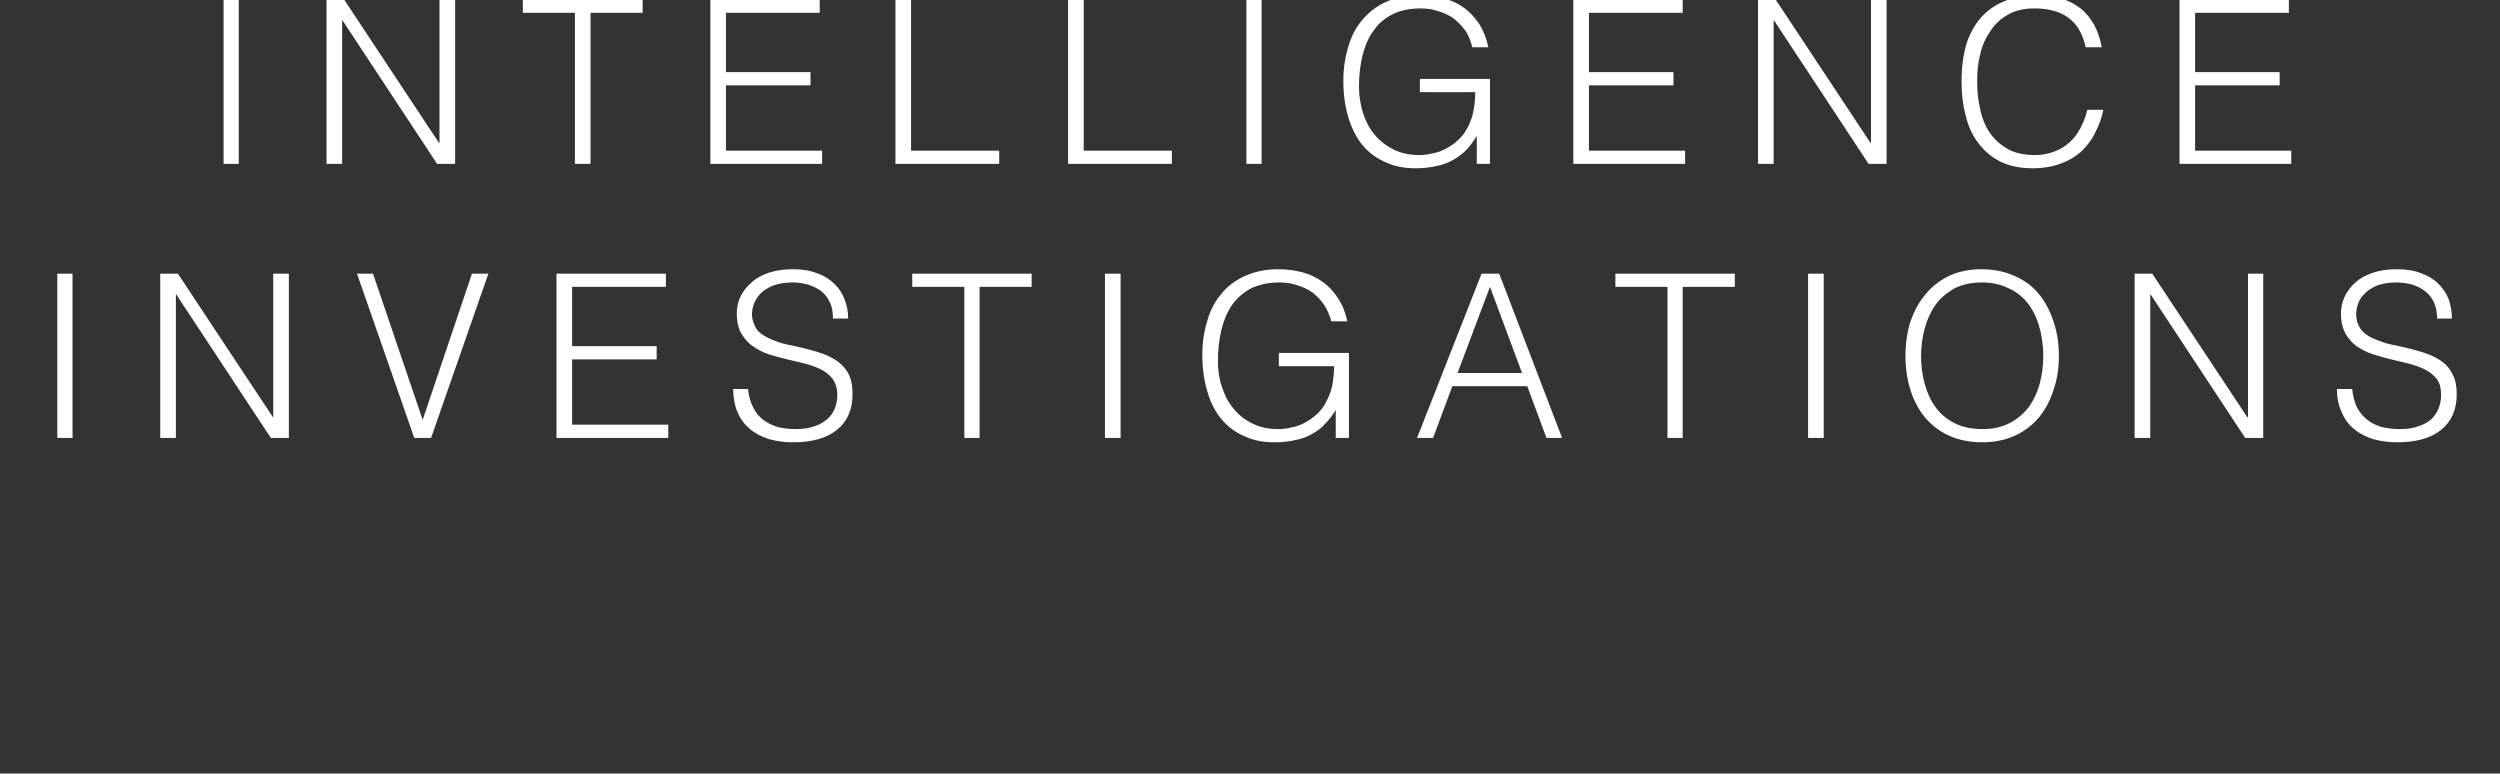
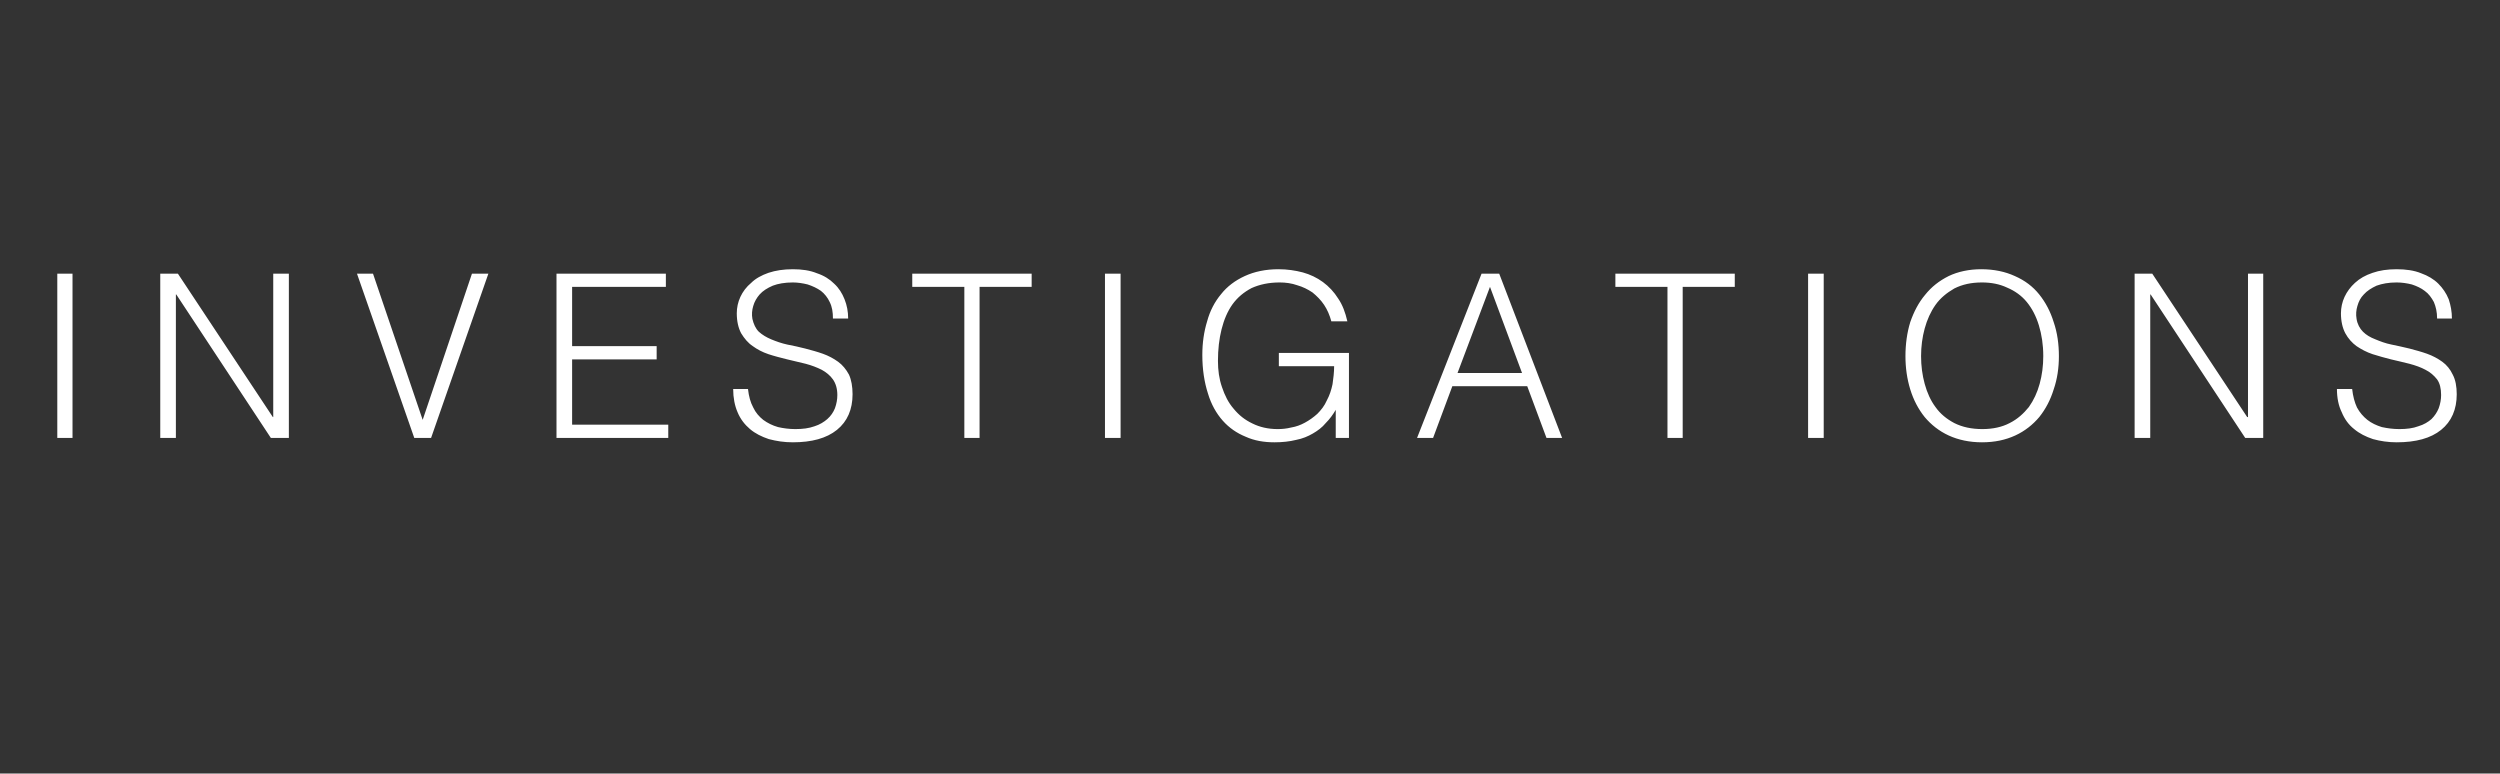
<svg xmlns="http://www.w3.org/2000/svg" version="1.1" width="624px" height="193.074px" viewBox="0 0 624 193.074">
  <rect x="0" y="0" width="624" height="193.074" fill="#333333" stroke="none" />
  <desc>INTELLIGENCE INVESTIGATIONS</desc>
  <defs />
  <g id="Polygon10982">
    <path d="M 14.3 109.3 L 14.3 68.3 L 18.1 68.3 L 18.1 109.3 L 14.3 109.3 Z M 44 73.5 L 43.9 73.5 L 43.9 109.3 L 40 109.3 L 40 68.3 L 44.4 68.3 L 68.1 104.1 L 68.2 104.1 L 68.2 68.3 L 72.1 68.3 L 72.1 109.3 L 67.6 109.3 L 44 73.5 Z M 89.1 68.3 L 93.1 68.3 L 105.5 104.8 L 117.8 68.3 L 121.9 68.3 L 107.6 109.3 L 103.4 109.3 L 89.1 68.3 Z M 138.9 109.3 L 138.9 68.3 L 166.2 68.3 L 166.2 71.6 L 142.8 71.6 L 142.8 86.4 L 163.9 86.4 L 163.9 89.7 L 142.8 89.7 L 142.8 106 L 166.8 106 L 166.8 109.3 L 138.9 109.3 Z M 186.7 97.1 C 186.9 98.9 187.3 100.4 188 101.7 C 188.6 103 189.5 104 190.5 104.8 C 191.6 105.6 192.8 106.2 194.2 106.6 C 195.5 106.9 197 107.1 198.5 107.1 C 200.4 107.1 201.9 106.9 203.3 106.4 C 204.6 106 205.7 105.3 206.5 104.6 C 207.4 103.8 208 102.9 208.4 101.9 C 208.8 100.8 209 99.7 209 98.6 C 209 97 208.6 95.7 207.9 94.7 C 207.2 93.7 206.2 92.9 205.1 92.3 C 203.9 91.7 202.6 91.2 201.1 90.8 C 199.6 90.4 198 90.1 196.5 89.7 C 194.9 89.3 193.3 88.9 191.8 88.4 C 190.3 87.9 189 87.2 187.9 86.4 C 186.7 85.6 185.8 84.5 185 83.2 C 184.3 81.9 183.9 80.2 183.9 78.2 C 183.9 76.8 184.2 75.4 184.8 74.1 C 185.4 72.8 186.3 71.6 187.5 70.6 C 188.6 69.5 190.1 68.7 191.8 68.1 C 193.6 67.5 195.6 67.2 197.9 67.2 C 200.2 67.2 202.2 67.5 203.9 68.2 C 205.7 68.8 207.1 69.7 208.2 70.8 C 209.4 71.9 210.2 73.2 210.8 74.7 C 211.4 76.2 211.7 77.8 211.7 79.5 C 211.7 79.5 207.9 79.5 207.9 79.5 C 207.9 77.9 207.7 76.6 207.1 75.4 C 206.6 74.3 205.8 73.3 204.9 72.6 C 203.9 71.9 202.8 71.4 201.6 71 C 200.4 70.7 199.1 70.5 197.9 70.5 C 195.9 70.5 194.2 70.8 192.9 71.3 C 191.5 71.9 190.4 72.6 189.6 73.5 C 188.9 74.3 188.3 75.3 188 76.4 C 187.7 77.4 187.6 78.5 187.8 79.6 C 188.1 80.9 188.6 82 189.4 82.8 C 190.3 83.6 191.3 84.2 192.5 84.7 C 193.7 85.2 195.1 85.7 196.5 86 C 198 86.3 199.5 86.6 201 87 C 202.5 87.4 204 87.8 205.4 88.3 C 206.8 88.8 208.1 89.5 209.2 90.3 C 210.3 91.1 211.2 92.2 211.9 93.5 C 212.5 94.8 212.8 96.5 212.8 98.4 C 212.8 102.2 211.5 105.2 208.9 107.3 C 206.3 109.4 202.6 110.4 197.9 110.4 C 195.7 110.4 193.8 110.1 191.9 109.6 C 190.1 109 188.5 108.2 187.2 107.1 C 185.9 106 184.8 104.6 184.1 102.9 C 183.4 101.3 183 99.3 183 97.1 C 183 97.1 186.7 97.1 186.7 97.1 Z M 227.7 68.3 L 257.5 68.3 L 257.5 71.6 L 244.5 71.6 L 244.5 109.3 L 240.7 109.3 L 240.7 71.6 L 227.7 71.6 L 227.7 68.3 Z M 275.8 109.3 L 275.8 68.3 L 279.7 68.3 L 279.7 109.3 L 275.8 109.3 Z M 319.2 91.4 L 319.2 88.1 L 336.7 88.1 L 336.7 109.3 L 333.4 109.3 C 333.4 109.3 333.4 102.31 333.4 102.3 C 332.7 103.5 331.9 104.6 330.9 105.6 C 330 106.7 328.9 107.5 327.7 108.2 C 326.5 108.9 325.1 109.5 323.5 109.8 C 321.9 110.2 320.1 110.4 318.1 110.4 C 315.5 110.4 313.1 110 310.9 109 C 308.7 108.1 306.8 106.8 305.2 105 C 303.6 103.2 302.3 100.9 301.5 98.2 C 300.6 95.4 300.1 92.2 300.1 88.6 C 300.1 85.6 300.5 82.8 301.3 80.2 C 302 77.6 303.2 75.3 304.8 73.4 C 306.3 71.5 308.3 70 310.7 68.9 C 313.1 67.8 315.9 67.2 319.1 67.2 C 321.3 67.2 323.3 67.5 325.2 68 C 327 68.5 328.7 69.3 330.2 70.4 C 331.7 71.5 333 72.9 334 74.5 C 335.1 76.1 335.8 78 336.3 80.2 C 336.3 80.2 332.3 80.2 332.3 80.2 C 331.9 78.7 331.3 77.3 330.5 76.1 C 329.7 74.9 328.7 73.9 327.6 73 C 326.4 72.2 325.2 71.6 323.8 71.2 C 322.4 70.7 320.9 70.5 319.4 70.5 C 316.7 70.5 314.4 71 312.4 71.9 C 310.5 72.9 308.9 74.2 307.6 76 C 306.4 77.7 305.5 79.8 304.9 82.2 C 304.3 84.6 304 87.2 304 90.1 C 304 92.4 304.3 94.6 305 96.6 C 305.7 98.7 306.6 100.5 307.9 102 C 309.2 103.6 310.7 104.8 312.6 105.7 C 314.4 106.6 316.5 107.1 318.9 107.1 C 320 107.1 321.1 107 322.3 106.7 C 323.5 106.5 324.6 106.1 325.7 105.5 C 326.8 104.9 327.8 104.2 328.8 103.3 C 329.7 102.4 330.6 101.3 331.2 99.9 C 331.9 98.6 332.3 97.3 332.6 95.9 C 332.8 94.5 333 93 333 91.4 C 333 91.43 319.2 91.4 319.2 91.4 Z M 353.7 109.3 L 369.8 68.3 L 374.2 68.3 L 389.9 109.3 L 386 109.3 L 381.2 96.4 L 362.5 96.4 L 357.7 109.3 L 353.7 109.3 Z M 363.8 93.1 L 379.9 93.1 L 371.9 71.6 L 363.8 93.1 Z M 403.2 68.3 L 433 68.3 L 433 71.6 L 420 71.6 L 420 109.3 L 416.2 109.3 L 416.2 71.6 L 403.2 71.6 L 403.2 68.3 Z M 451.3 109.3 L 451.3 68.3 L 455.2 68.3 L 455.2 109.3 L 451.3 109.3 Z M 475.6 88.9 C 475.6 85.9 476 83 476.8 80.4 C 477.7 77.8 478.9 75.5 480.5 73.6 C 482.1 71.6 484 70.1 486.4 68.9 C 488.7 67.8 491.5 67.2 494.5 67.2 C 497.7 67.2 500.5 67.8 502.9 68.9 C 505.4 70 507.4 71.5 509 73.5 C 510.6 75.5 511.8 77.8 512.6 80.4 C 513.5 83 513.9 85.9 513.9 88.9 C 513.9 91.8 513.5 94.6 512.6 97.2 C 511.8 99.8 510.6 102.1 509 104.1 C 507.4 106 505.4 107.6 503 108.7 C 500.6 109.8 497.9 110.4 494.7 110.4 C 491.6 110.4 488.8 109.8 486.4 108.7 C 484 107.6 482 106 480.4 104.1 C 478.8 102.1 477.6 99.8 476.8 97.2 C 476 94.6 475.6 91.8 475.6 88.9 Z M 494.8 107.1 C 497.4 107.1 499.7 106.6 501.6 105.6 C 503.6 104.6 505.1 103.2 506.4 101.6 C 507.6 99.9 508.5 98 509.1 95.8 C 509.7 93.6 510 91.3 510 88.9 C 510 86 509.6 83.5 508.9 81.2 C 508.2 78.9 507.2 77 505.9 75.4 C 504.6 73.8 502.9 72.6 501 71.8 C 499.1 70.9 497 70.5 494.7 70.5 C 492 70.5 489.8 71 487.8 72 C 485.9 73.1 484.3 74.4 483.1 76.1 C 481.9 77.8 481 79.8 480.4 82 C 479.8 84.2 479.5 86.5 479.5 88.9 C 479.5 91.3 479.8 93.6 480.4 95.8 C 481 98 481.9 100 483.1 101.6 C 484.3 103.3 485.9 104.6 487.8 105.6 C 489.8 106.6 492.1 107.1 494.8 107.1 Z M 536.8 73.5 L 536.7 73.5 L 536.7 109.3 L 532.8 109.3 L 532.8 68.3 L 537.2 68.3 L 560.9 104.1 L 561.1 104.1 L 561.1 68.3 L 564.9 68.3 L 564.9 109.3 L 560.4 109.3 L 536.8 73.5 Z M 587.1 97.1 C 587.3 98.9 587.7 100.4 588.3 101.7 C 589 103 589.9 104 590.9 104.8 C 591.9 105.6 593.2 106.2 594.5 106.6 C 595.9 106.9 597.3 107.1 598.9 107.1 C 600.7 107.1 602.3 106.9 603.6 106.4 C 605 106 606.1 105.3 606.9 104.6 C 607.7 103.8 608.3 102.9 608.7 101.9 C 609.1 100.8 609.3 99.7 609.3 98.6 C 609.3 97 609 95.7 608.3 94.7 C 607.5 93.7 606.6 92.9 605.4 92.3 C 604.3 91.7 602.9 91.2 601.4 90.8 C 599.9 90.4 598.4 90.1 596.8 89.7 C 595.3 89.3 593.7 88.9 592.2 88.4 C 590.7 87.9 589.4 87.2 588.2 86.4 C 587.1 85.6 586.1 84.5 585.4 83.2 C 584.7 81.9 584.3 80.2 584.3 78.2 C 584.3 76.8 584.6 75.4 585.2 74.1 C 585.8 72.8 586.7 71.6 587.8 70.6 C 589 69.5 590.4 68.7 592.2 68.1 C 593.9 67.5 595.9 67.2 598.2 67.2 C 600.5 67.2 602.6 67.5 604.3 68.2 C 606 68.8 607.5 69.7 608.6 70.8 C 609.7 71.9 610.6 73.2 611.2 74.7 C 611.7 76.2 612 77.8 612 79.5 C 612 79.5 608.3 79.5 608.3 79.5 C 608.3 77.9 608 76.6 607.5 75.4 C 606.9 74.3 606.2 73.3 605.2 72.6 C 604.3 71.9 603.2 71.4 602 71 C 600.8 70.7 599.5 70.5 598.2 70.5 C 596.2 70.5 594.6 70.8 593.2 71.3 C 591.9 71.9 590.8 72.6 590 73.5 C 589.2 74.3 588.7 75.3 588.4 76.4 C 588.1 77.4 588 78.5 588.2 79.6 C 588.4 80.9 589 82 589.8 82.8 C 590.6 83.6 591.6 84.2 592.9 84.7 C 594.1 85.2 595.4 85.7 596.9 86 C 598.3 86.3 599.8 86.6 601.4 87 C 602.9 87.4 604.4 87.8 605.8 88.3 C 607.2 88.8 608.5 89.5 609.6 90.3 C 610.7 91.1 611.6 92.2 612.2 93.5 C 612.9 94.8 613.2 96.5 613.2 98.4 C 613.2 102.2 611.9 105.2 609.3 107.3 C 606.7 109.4 603 110.4 598.2 110.4 C 596.1 110.4 594.1 110.1 592.3 109.6 C 590.5 109 588.9 108.2 587.6 107.1 C 586.2 106 585.2 104.6 584.5 102.9 C 583.7 101.3 583.3 99.3 583.3 97.1 C 583.3 97.1 587.1 97.1 587.1 97.1 Z " stroke="none" fill="#ffffff" />
  </g>
  <g id="Polygon10981">
-     <path d="M 55.8 40.9 L 55.8 -0.1 L 59.6 -0.1 L 59.6 40.9 L 55.8 40.9 Z M 85.5 5.1 L 85.4 5.1 L 85.4 40.9 L 81.5 40.9 L 81.5 -0.1 L 85.9 -0.1 L 109.6 35.7 L 109.7 35.7 L 109.7 -0.1 L 113.6 -0.1 L 113.6 40.9 L 109.1 40.9 L 85.5 5.1 Z M 130.5 -0.1 L 160.4 -0.1 L 160.4 3.2 L 147.4 3.2 L 147.4 40.9 L 143.5 40.9 L 143.5 3.2 L 130.5 3.2 L 130.5 -0.1 Z M 177.3 40.9 L 177.3 -0.1 L 204.6 -0.1 L 204.6 3.2 L 181.2 3.2 L 181.2 18 L 202.3 18 L 202.3 21.3 L 181.2 21.3 L 181.2 37.6 L 205.2 37.6 L 205.2 40.9 L 177.3 40.9 Z M 223.5 40.9 L 223.5 -0.1 L 227.4 -0.1 L 227.4 37.6 L 249.4 37.6 L 249.4 40.9 L 223.5 40.9 Z M 266.6 40.9 L 266.6 -0.1 L 270.5 -0.1 L 270.5 37.6 L 292.5 37.6 L 292.5 40.9 L 266.6 40.9 Z M 311.1 40.9 L 311.1 -0.1 L 314.9 -0.1 L 314.9 40.9 L 311.1 40.9 Z M 354.4 23 L 354.4 19.7 L 371.9 19.7 L 371.9 40.9 L 368.6 40.9 C 368.6 40.9 368.63 33.91 368.6 33.9 C 367.9 35.1 367.1 36.2 366.2 37.2 C 365.2 38.3 364.1 39.1 362.9 39.8 C 361.7 40.5 360.3 41.1 358.7 41.4 C 357.1 41.8 355.3 42 353.3 42 C 350.7 42 348.3 41.6 346.1 40.6 C 343.9 39.7 342 38.4 340.4 36.6 C 338.8 34.8 337.6 32.5 336.7 29.8 C 335.8 27 335.3 23.8 335.3 20.2 C 335.3 17.2 335.7 14.4 336.5 11.8 C 337.2 9.2 338.4 6.9 340 5 C 341.6 3.1 343.5 1.6 345.9 0.5 C 348.3 -0.6 351.1 -1.2 354.3 -1.2 C 356.5 -1.2 358.5 -0.9 360.4 -0.4 C 362.3 0.1 364 0.9 365.5 2 C 367 3.1 368.2 4.5 369.3 6.1 C 370.3 7.7 371 9.6 371.5 11.8 C 371.5 11.8 367.5 11.8 367.5 11.8 C 367.1 10.3 366.6 8.9 365.8 7.7 C 364.9 6.5 364 5.5 362.8 4.6 C 361.7 3.8 360.4 3.2 359 2.8 C 357.6 2.3 356.1 2.1 354.6 2.1 C 351.9 2.1 349.6 2.6 347.7 3.5 C 345.7 4.5 344.1 5.8 342.9 7.6 C 341.6 9.3 340.7 11.4 340.1 13.8 C 339.5 16.2 339.2 18.8 339.2 21.7 C 339.2 24 339.6 26.2 340.2 28.2 C 340.9 30.3 341.8 32.1 343.1 33.6 C 344.4 35.2 346 36.4 347.8 37.3 C 349.6 38.2 351.7 38.7 354.1 38.7 C 355.2 38.7 356.3 38.6 357.5 38.3 C 358.7 38.1 359.8 37.7 360.9 37.1 C 362 36.5 363.1 35.8 364 34.9 C 365 34 365.8 32.9 366.5 31.5 C 367.1 30.2 367.6 28.9 367.8 27.5 C 368.1 26.1 368.2 24.6 368.2 23 C 368.23 23.03 354.4 23 354.4 23 Z M 392.7 40.9 L 392.7 -0.1 L 420 -0.1 L 420 3.2 L 396.6 3.2 L 396.6 18 L 417.7 18 L 417.7 21.3 L 396.6 21.3 L 396.6 37.6 L 420.6 37.6 L 420.6 40.9 L 392.7 40.9 Z M 442.8 5.1 L 442.7 5.1 L 442.7 40.9 L 438.8 40.9 L 438.8 -0.1 L 443.2 -0.1 L 466.9 35.7 L 467 35.7 L 467 -0.1 L 470.9 -0.1 L 470.9 40.9 L 466.4 40.9 L 442.8 5.1 Z M 520.6 11.8 C 519.8 8.3 518.3 5.8 516.1 4.3 C 514 2.8 511.1 2.1 507.7 2.1 C 505.2 2.1 503.1 2.6 501.3 3.6 C 499.5 4.6 498 5.9 496.9 7.6 C 495.7 9.3 494.8 11.2 494.3 13.4 C 493.7 15.6 493.5 17.9 493.5 20.3 C 493.5 22.6 493.7 24.8 494.2 27 C 494.6 29.2 495.4 31.2 496.5 32.9 C 497.6 34.6 499.1 36 501 37.1 C 502.8 38.2 505.2 38.7 508 38.7 C 509.7 38.7 511.3 38.4 512.8 37.8 C 514.2 37.3 515.5 36.5 516.6 35.5 C 517.7 34.5 518.6 33.3 519.3 31.9 C 520 30.6 520.6 29.1 521 27.4 C 521 27.4 525 27.4 525 27.4 C 524.6 29.4 523.9 31.3 523 33 C 522.2 34.8 521 36.3 519.6 37.7 C 518.2 39 516.4 40.1 514.4 40.8 C 512.4 41.6 510 42 507.3 42 C 504.1 42 501.4 41.4 499.2 40.3 C 496.9 39.1 495.1 37.5 493.7 35.6 C 492.2 33.6 491.2 31.3 490.6 28.7 C 489.9 26.1 489.6 23.3 489.6 20.4 C 489.6 16.5 490.1 13.2 491 10.4 C 492 7.7 493.3 5.5 495.1 3.7 C 496.8 2 498.8 0.8 501.1 0 C 503.4 -0.8 505.9 -1.2 508.7 -1.2 C 510.8 -1.2 512.7 -0.9 514.5 -0.4 C 516.3 0.2 517.9 1 519.3 2.1 C 520.7 3.2 521.8 4.6 522.7 6.2 C 523.6 7.8 524.2 9.7 524.6 11.8 C 524.6 11.8 520.6 11.8 520.6 11.8 Z M 544 40.9 L 544 -0.1 L 571.3 -0.1 L 571.3 3.2 L 547.9 3.2 L 547.9 18 L 569 18 L 569 21.3 L 547.9 21.3 L 547.9 37.6 L 571.9 37.6 L 571.9 40.9 L 544 40.9 Z " stroke="none" fill="#ffffff" />
-   </g>
+     </g>
</svg>